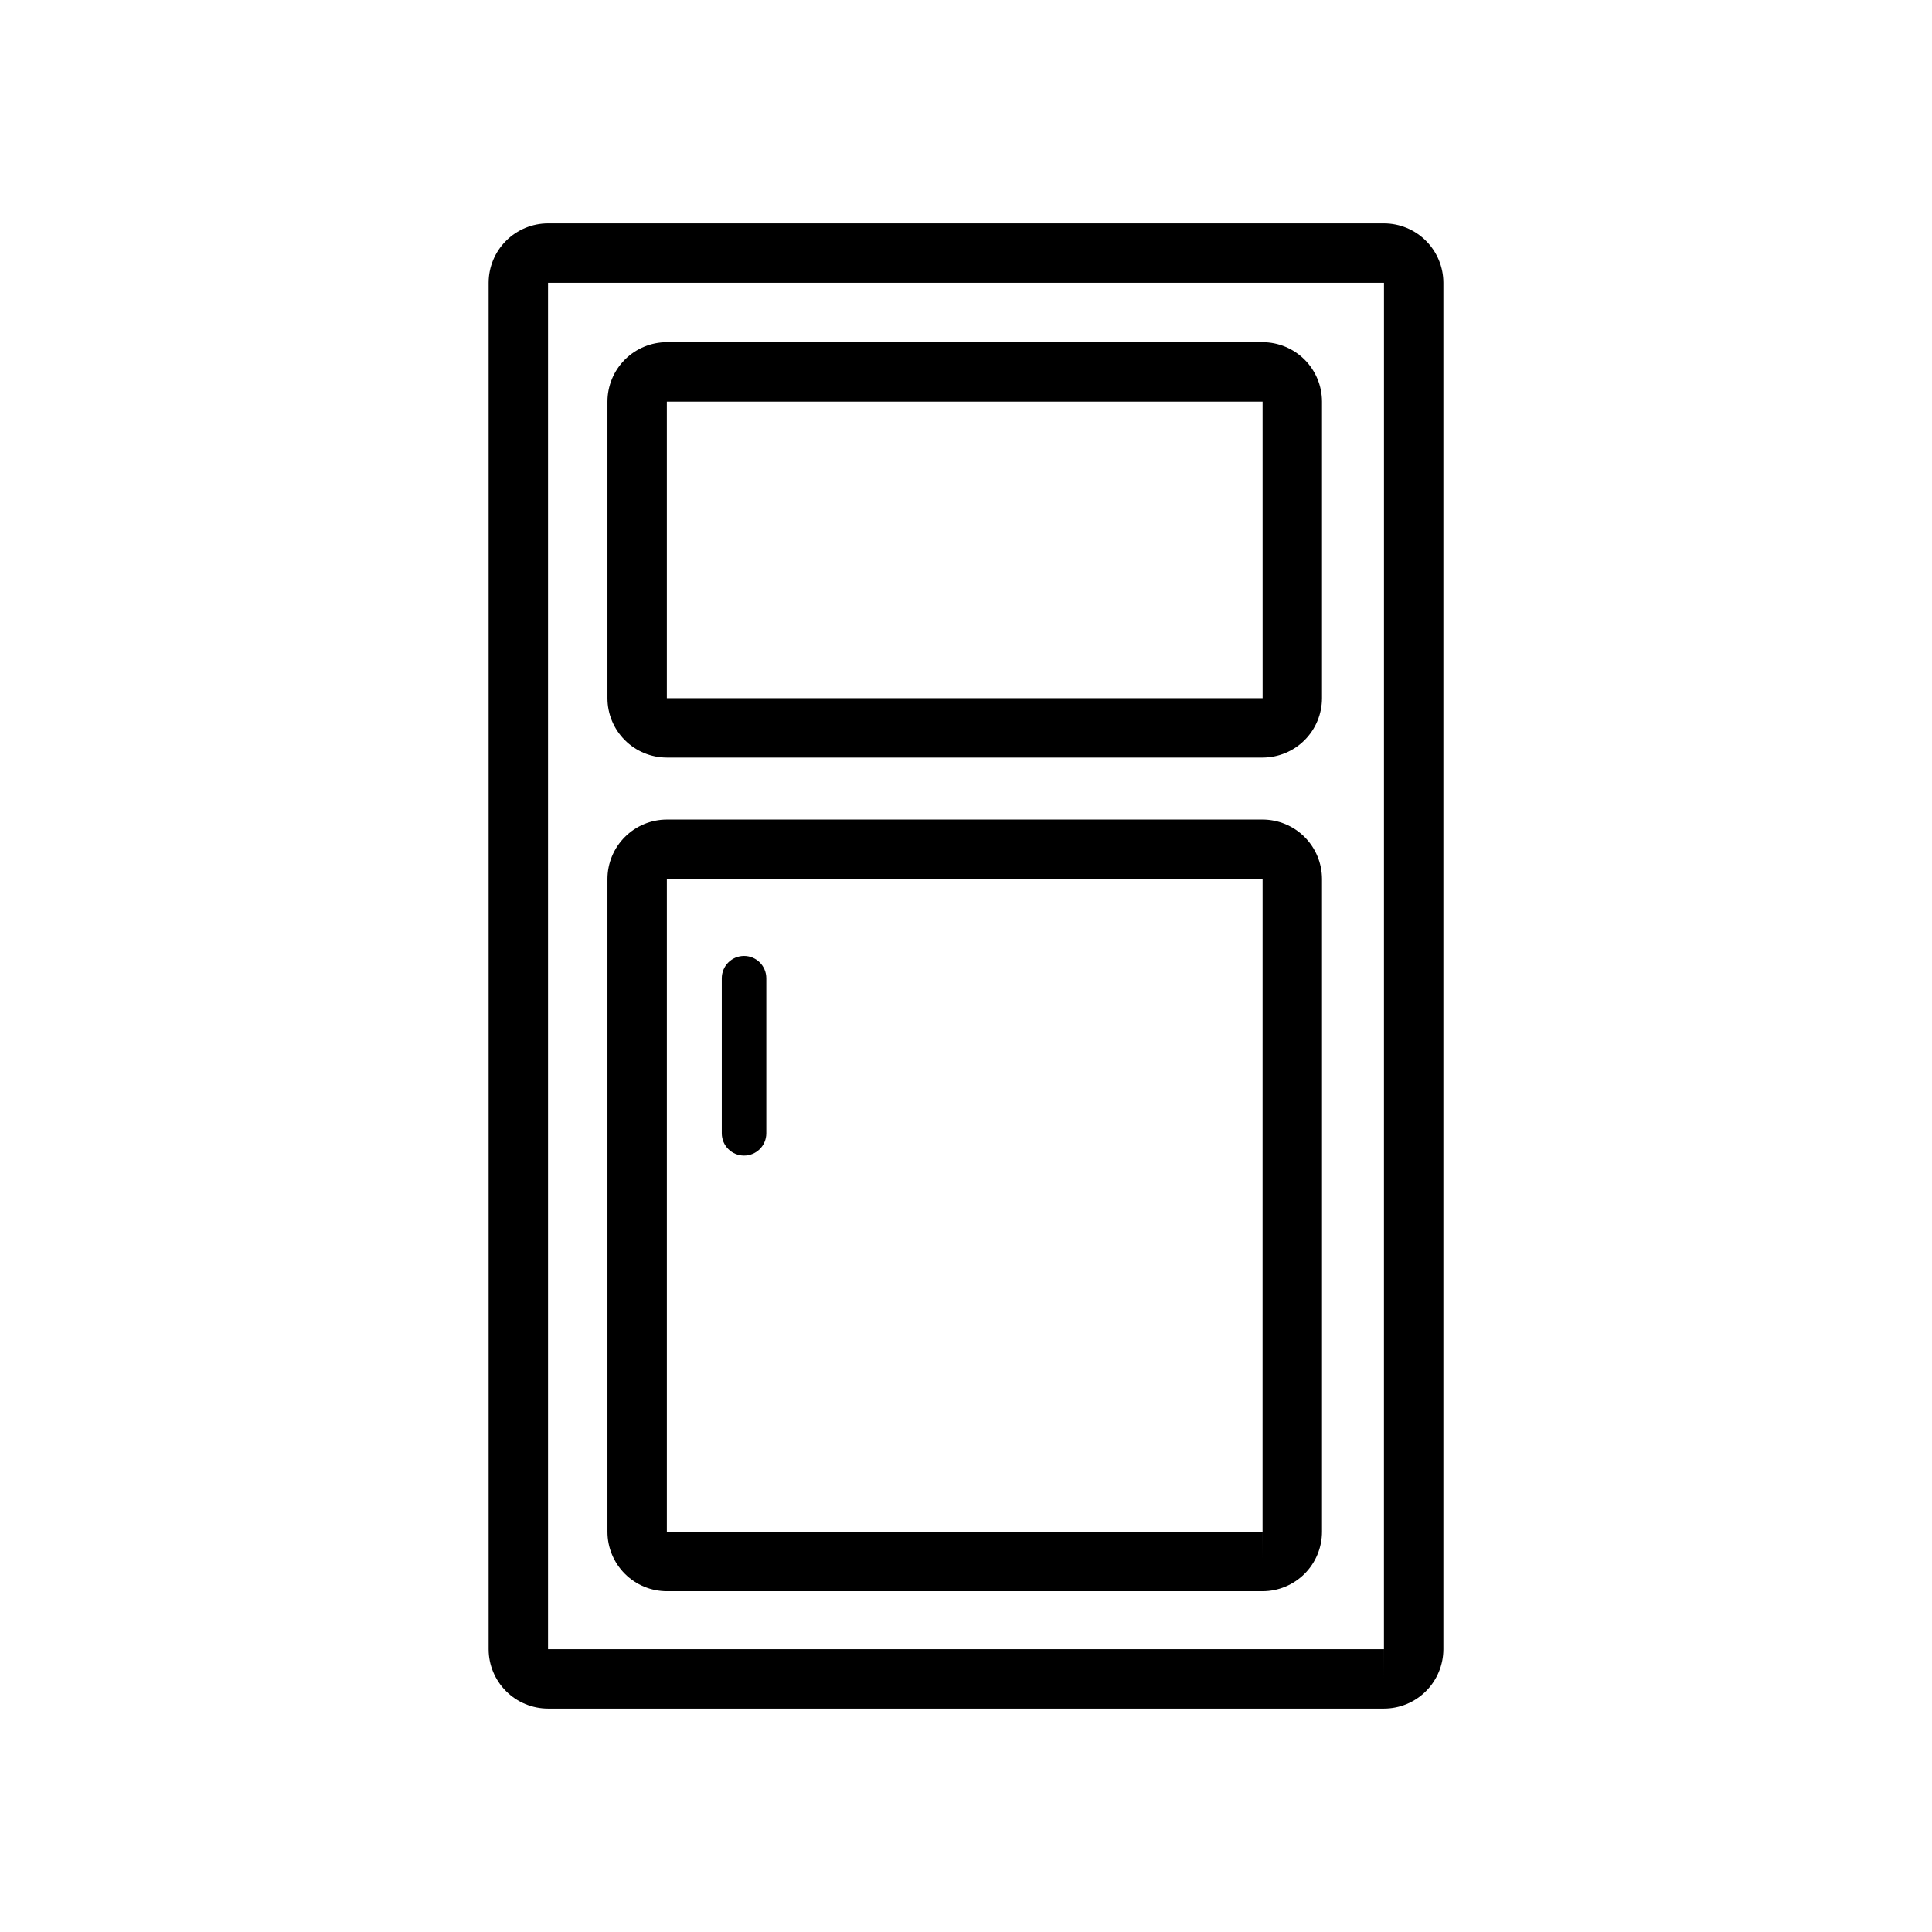
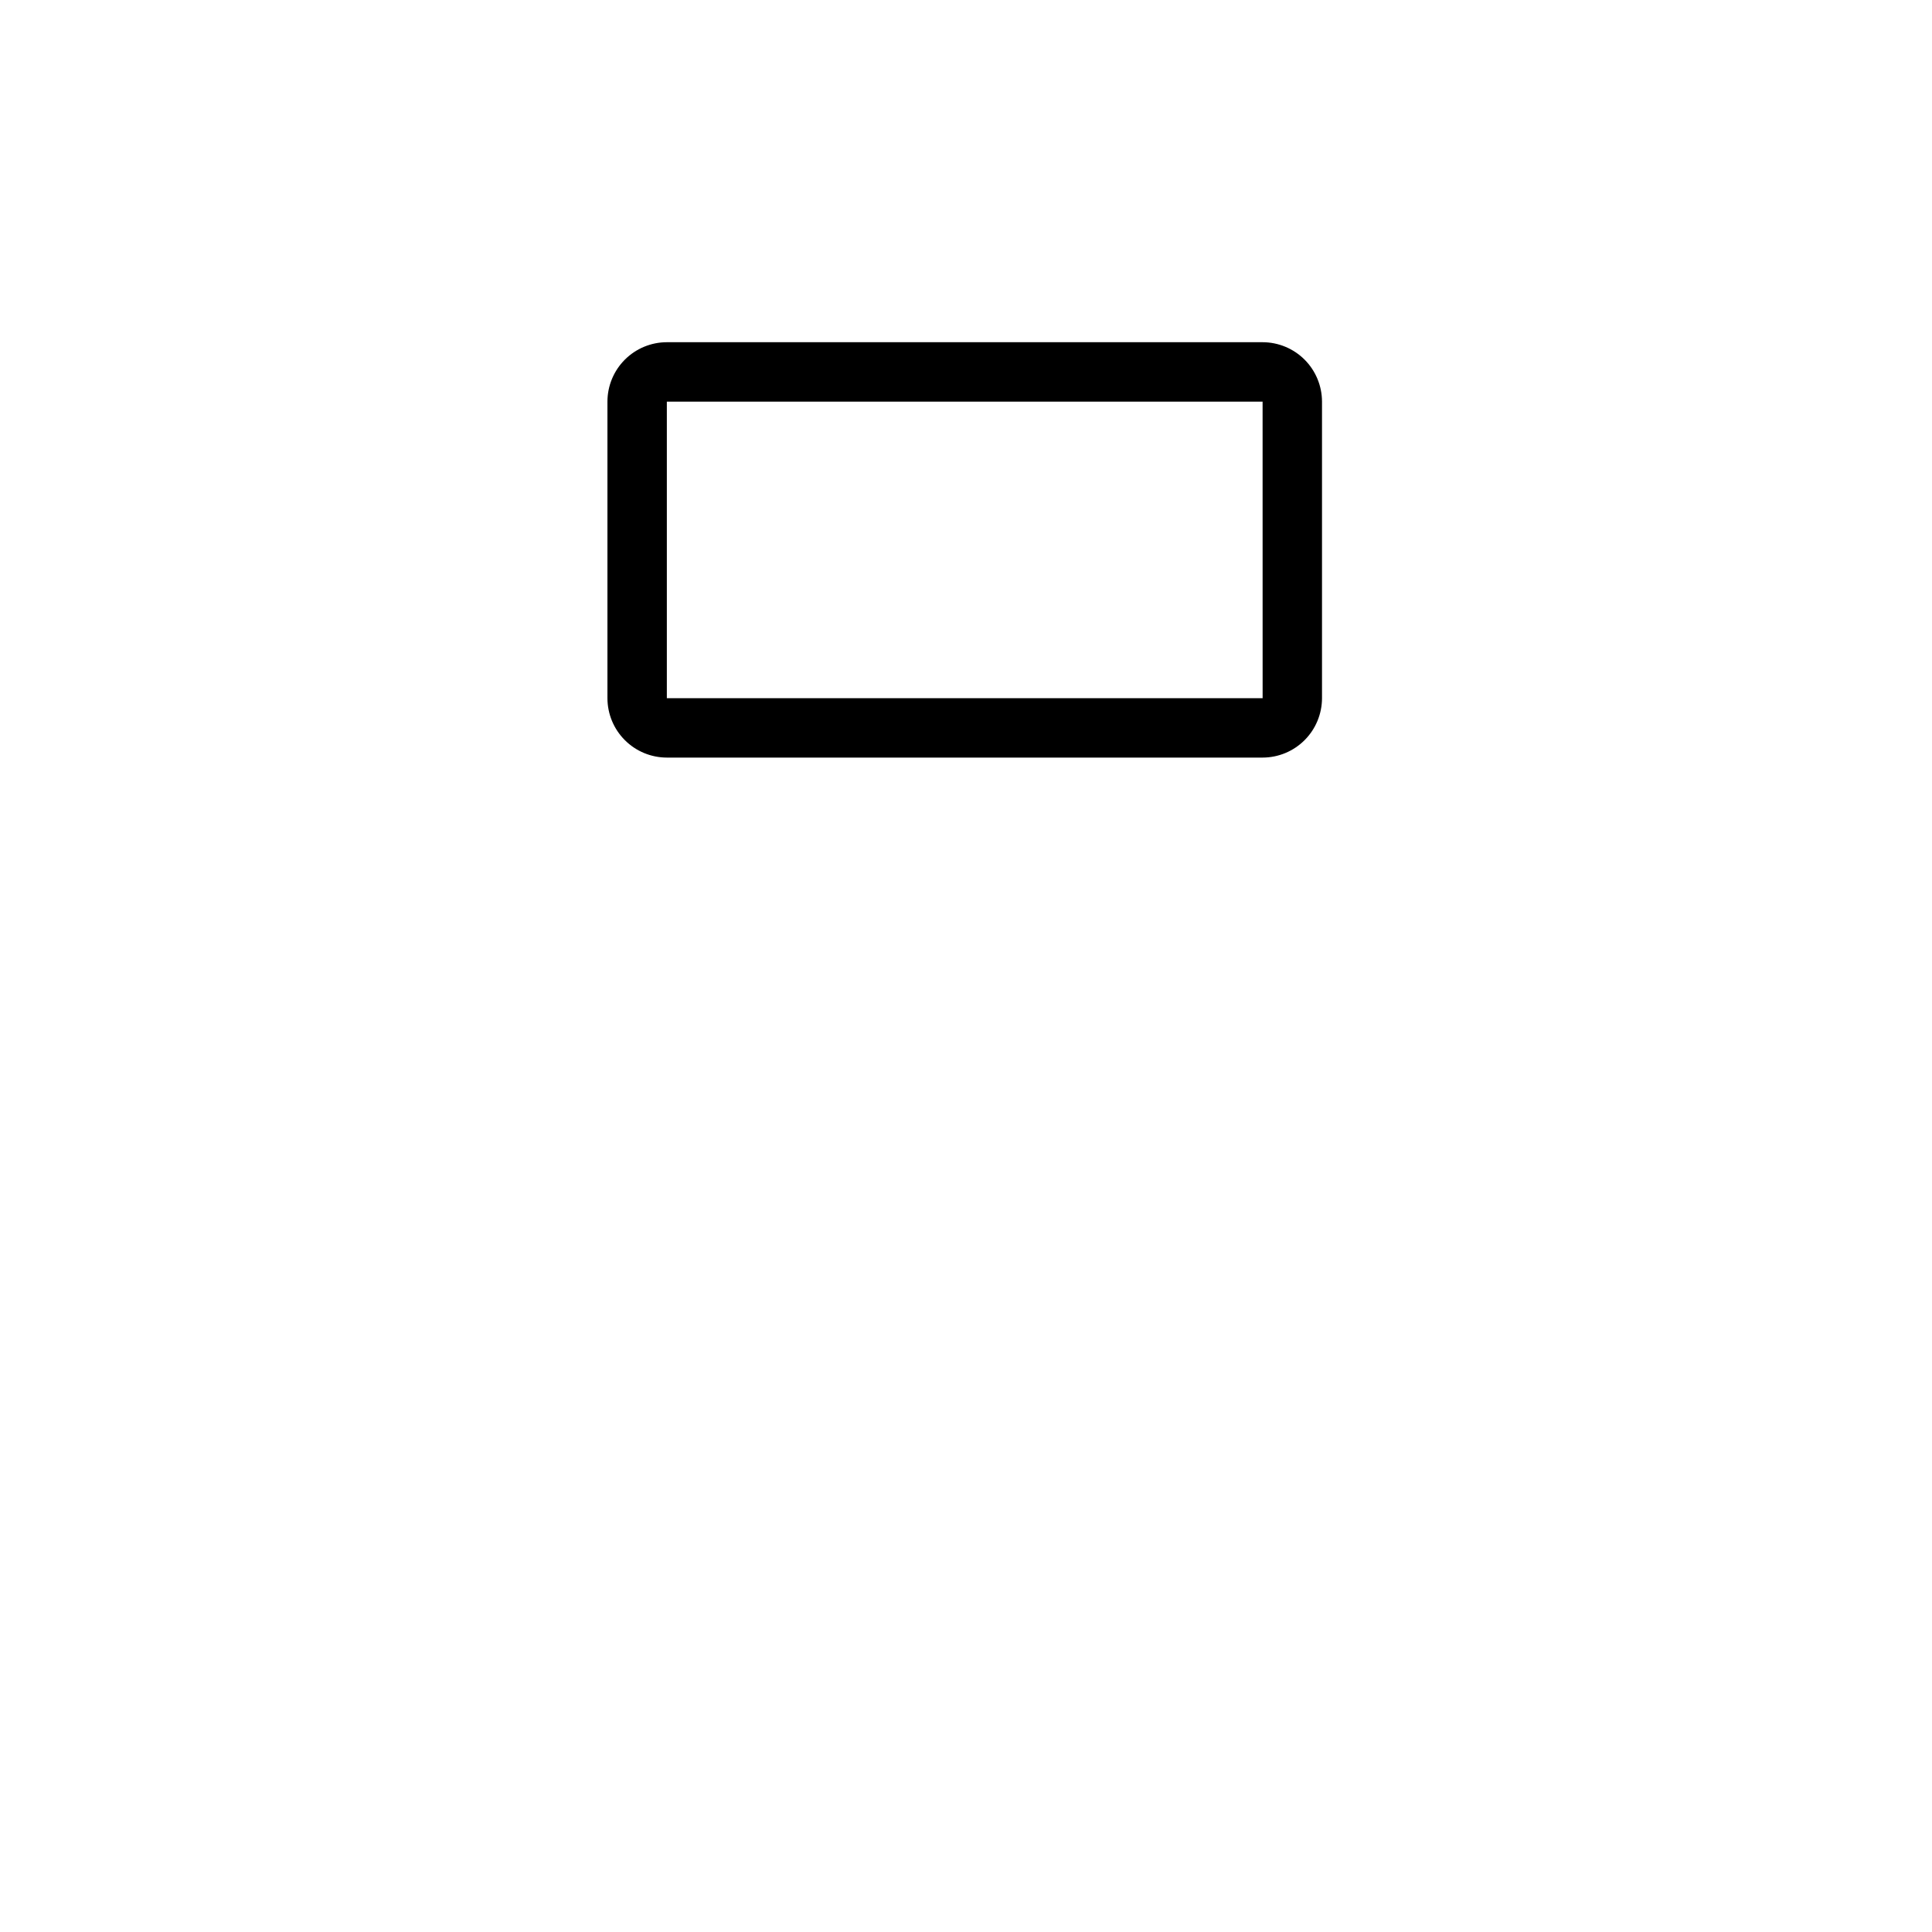
<svg xmlns="http://www.w3.org/2000/svg" fill="#000000" width="800px" height="800px" version="1.1" viewBox="144 144 512 512">
  <g>
-     <path d="m510.77 203.2h-221.54c-4.172 0.004-8.176 1.664-11.125 4.617-2.953 2.949-4.613 6.949-4.617 11.125v362.11c0.004 4.172 1.664 8.176 4.617 11.125 2.949 2.953 6.953 4.613 11.125 4.617h221.54c4.176-0.004 8.176-1.664 11.129-4.617 2.949-2.949 4.609-6.953 4.617-11.125v-362.11c-0.008-4.176-1.668-8.176-4.617-11.125-2.953-2.953-6.953-4.613-11.129-4.617zm-0.008 377.86h-221.53v-362.11h221.54zm0.008 7.871v-7.871h0.008z" />
    <path d="m478.6 234.69h-157.88c-4.172 0.008-8.176 1.668-11.125 4.617-2.953 2.953-4.613 6.953-4.617 11.129v78.59c0.004 4.172 1.664 8.176 4.617 11.125 2.949 2.953 6.953 4.613 11.125 4.617h157.88c4.176-0.004 8.176-1.664 11.129-4.617 2.949-2.949 4.609-6.953 4.617-11.125v-78.59c-0.008-4.176-1.668-8.176-4.617-11.129-2.953-2.949-6.953-4.609-11.129-4.617zm-157.88 94.336v-78.59h157.88l0.008 78.59z" />
-     <path d="m478.6 361.2h-157.88c-4.172 0.004-8.176 1.664-11.125 4.617-2.953 2.953-4.613 6.953-4.617 11.125v173c0.004 4.176 1.664 8.176 4.617 11.129 2.949 2.949 6.953 4.613 11.125 4.617h157.88c4.176-0.004 8.176-1.668 11.129-4.617 2.949-2.953 4.609-6.953 4.617-11.129v-173c-0.008-4.172-1.668-8.172-4.617-11.125-2.953-2.953-6.953-4.613-11.129-4.617zm-0.008 188.74h-157.87v-173h157.88zm0.008 7.871v-7.871h0.008z" />
-     <path d="m341.18 397.34c-3.262 0-5.902 2.641-5.902 5.902v41.098c0 3.262 2.641 5.902 5.902 5.902 3.262 0 5.902-2.641 5.902-5.902v-41.098c0-3.262-2.641-5.902-5.902-5.902z" />
  </g>
</svg>